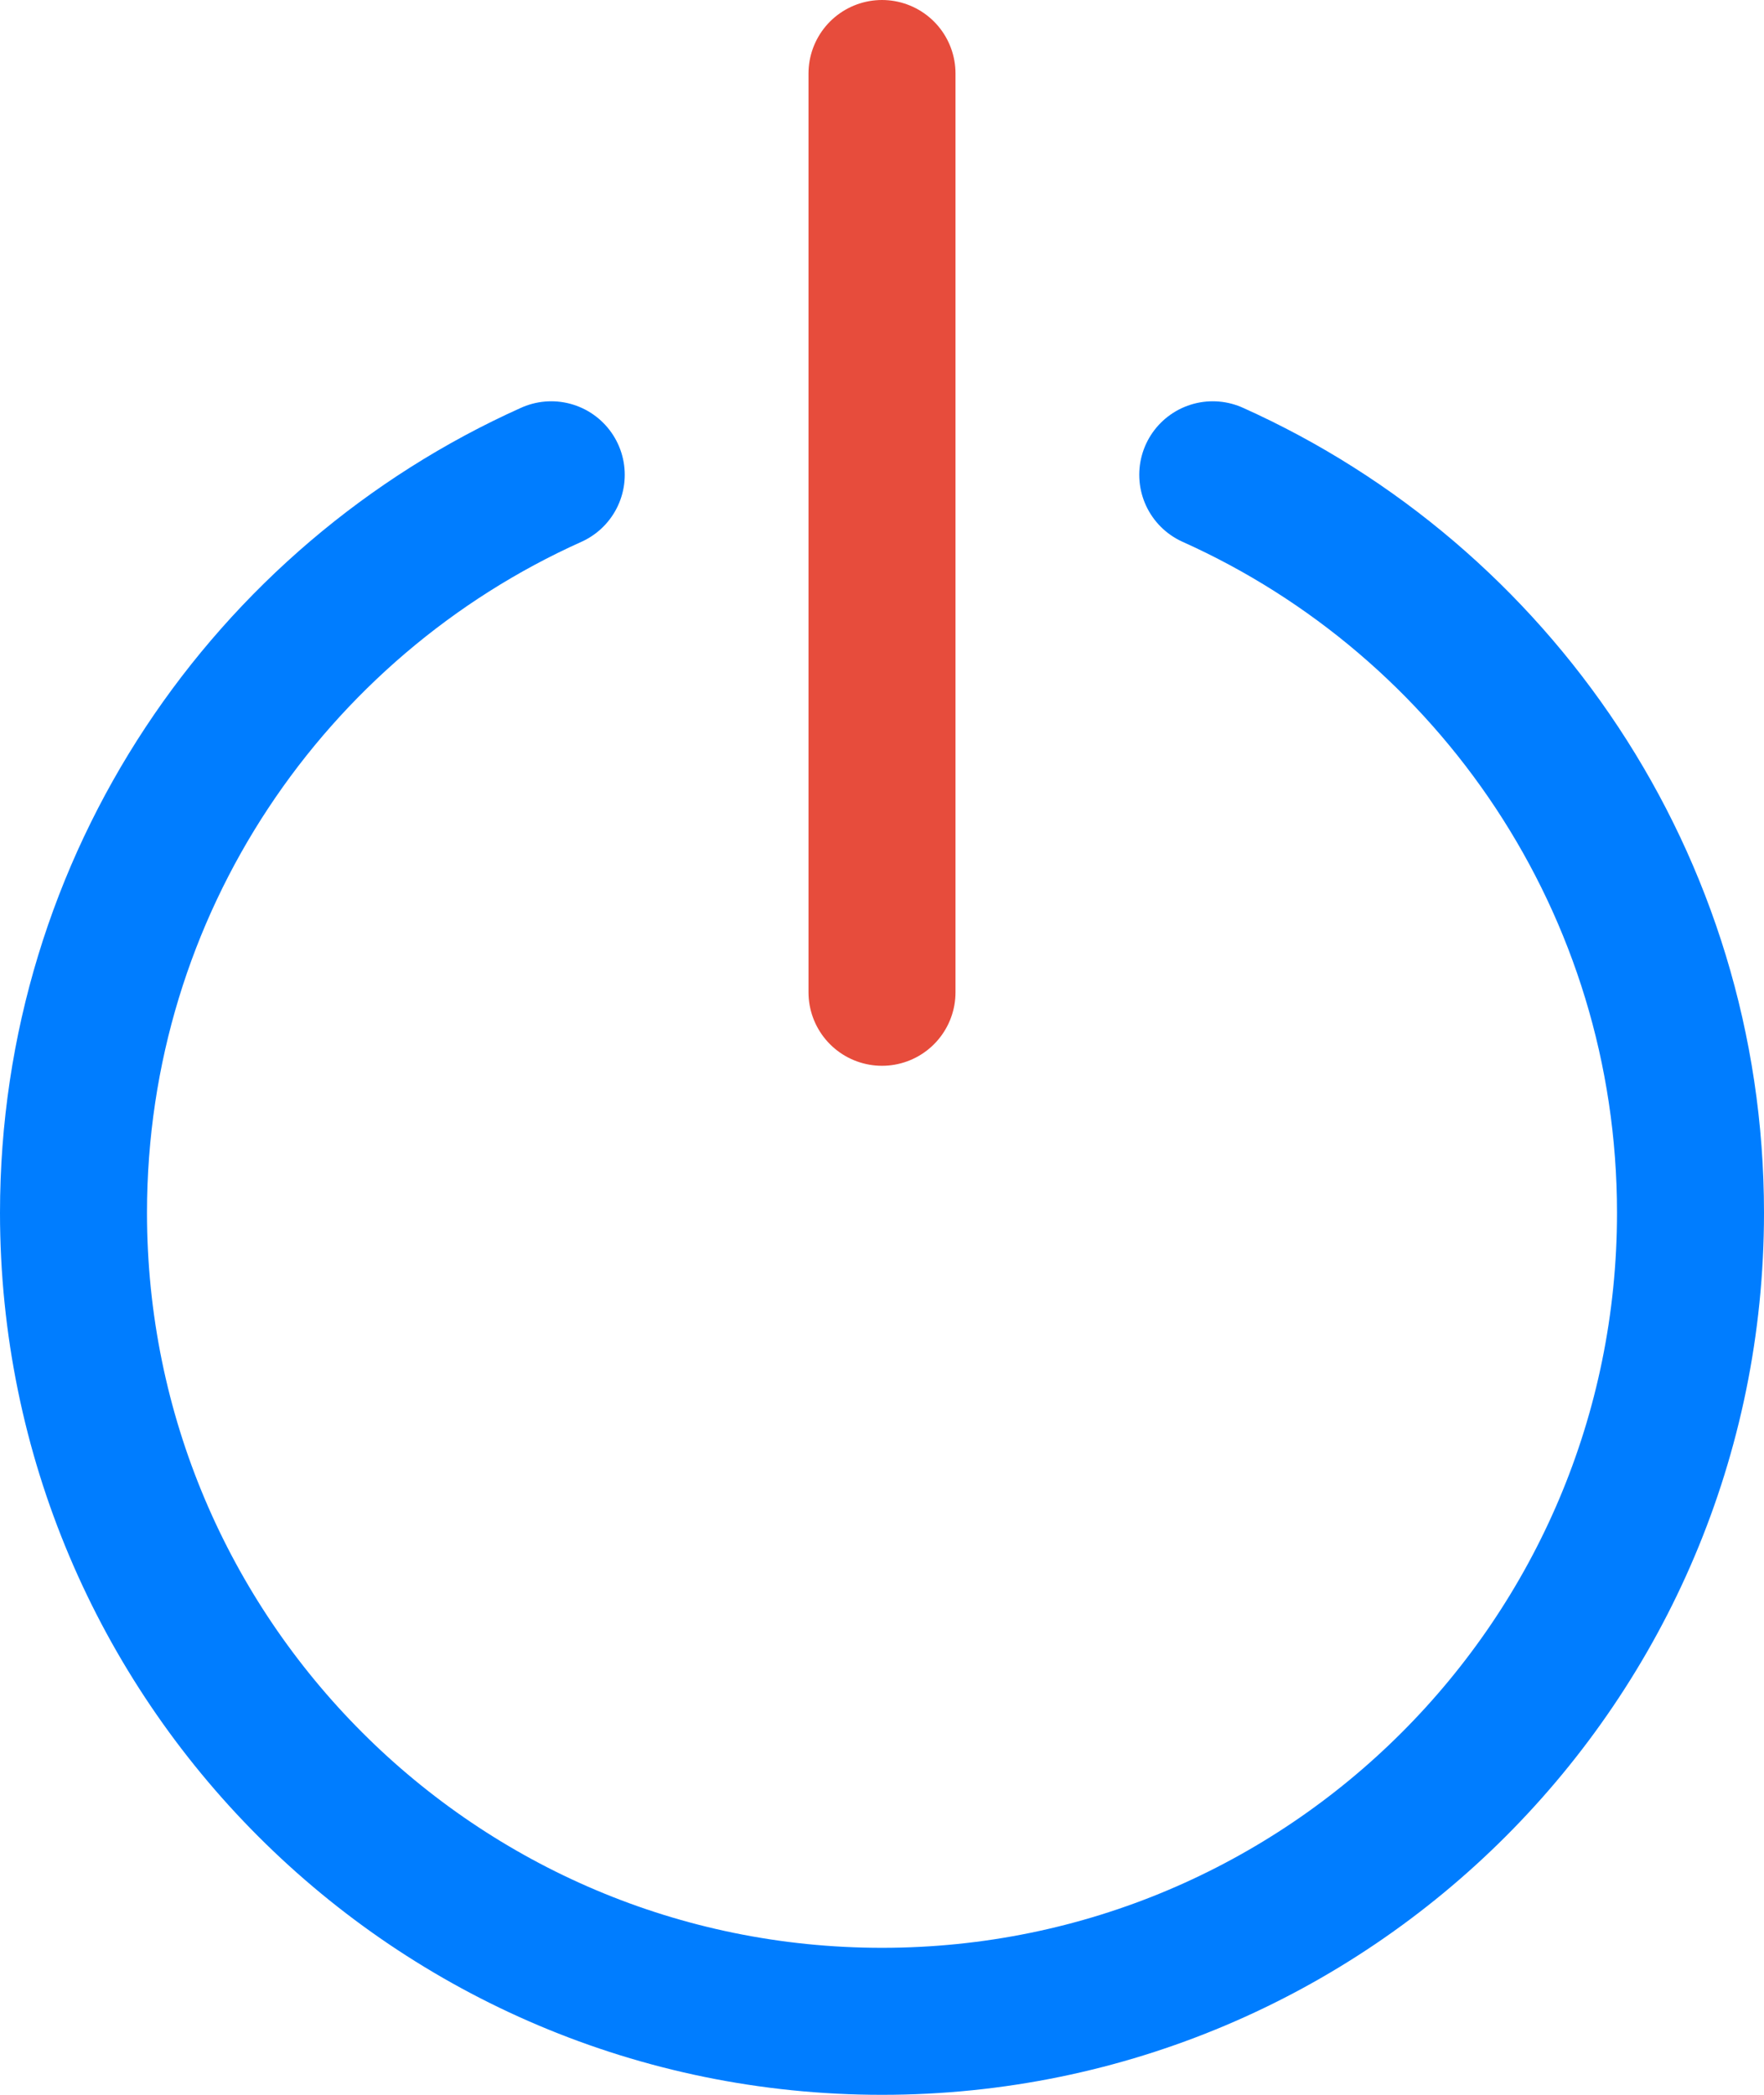
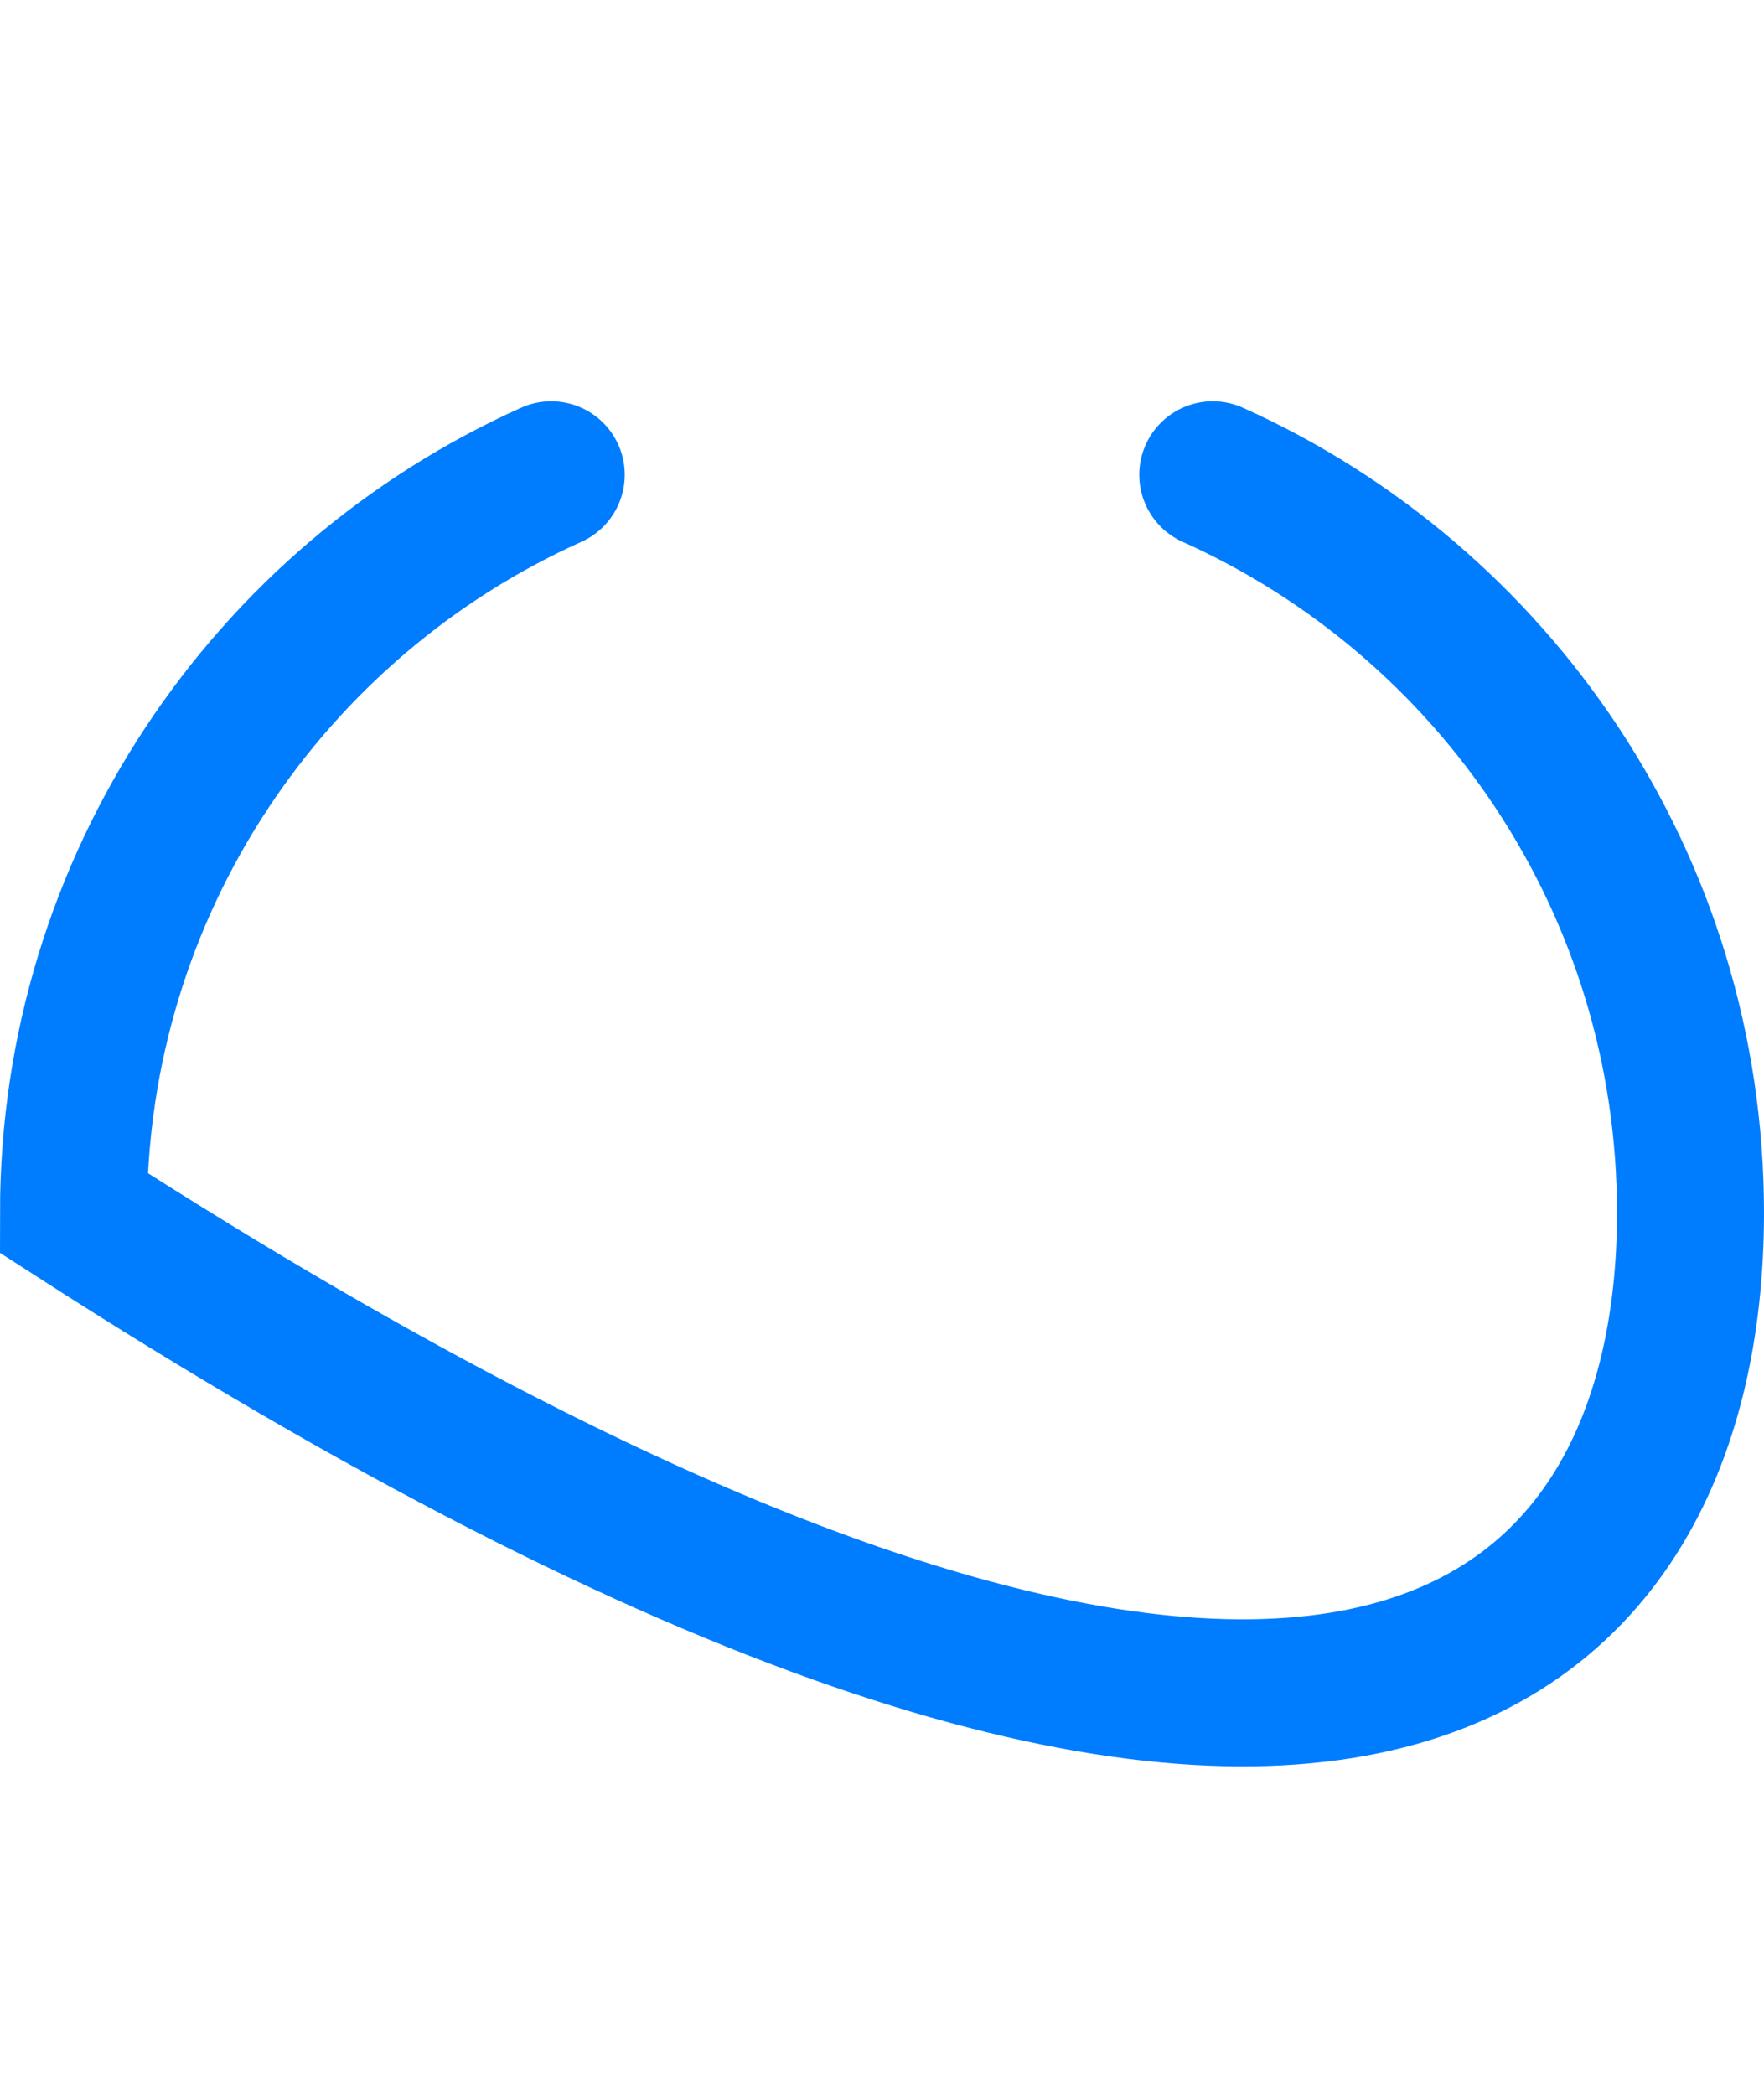
<svg xmlns="http://www.w3.org/2000/svg" width="48" height="57" viewBox="0 0 48 57" fill="none">
-   <path d="M15 12.919C7.337 16.359 2 24.056 2 33C2 45.15 11.85 55 24 55C36.15 55 46 45.15 46 33C46 24.056 40.663 16.359 33 12.919" stroke="#007DFF" stroke-width="4" stroke-linecap="round" />
-   <path d="M24 2V27" stroke="#E74C3C" stroke-width="4" stroke-linecap="round" />
+   <path d="M15 12.919C7.337 16.359 2 24.056 2 33C36.15 55 46 45.15 46 33C46 24.056 40.663 16.359 33 12.919" stroke="#007DFF" stroke-width="4" stroke-linecap="round" />
</svg>